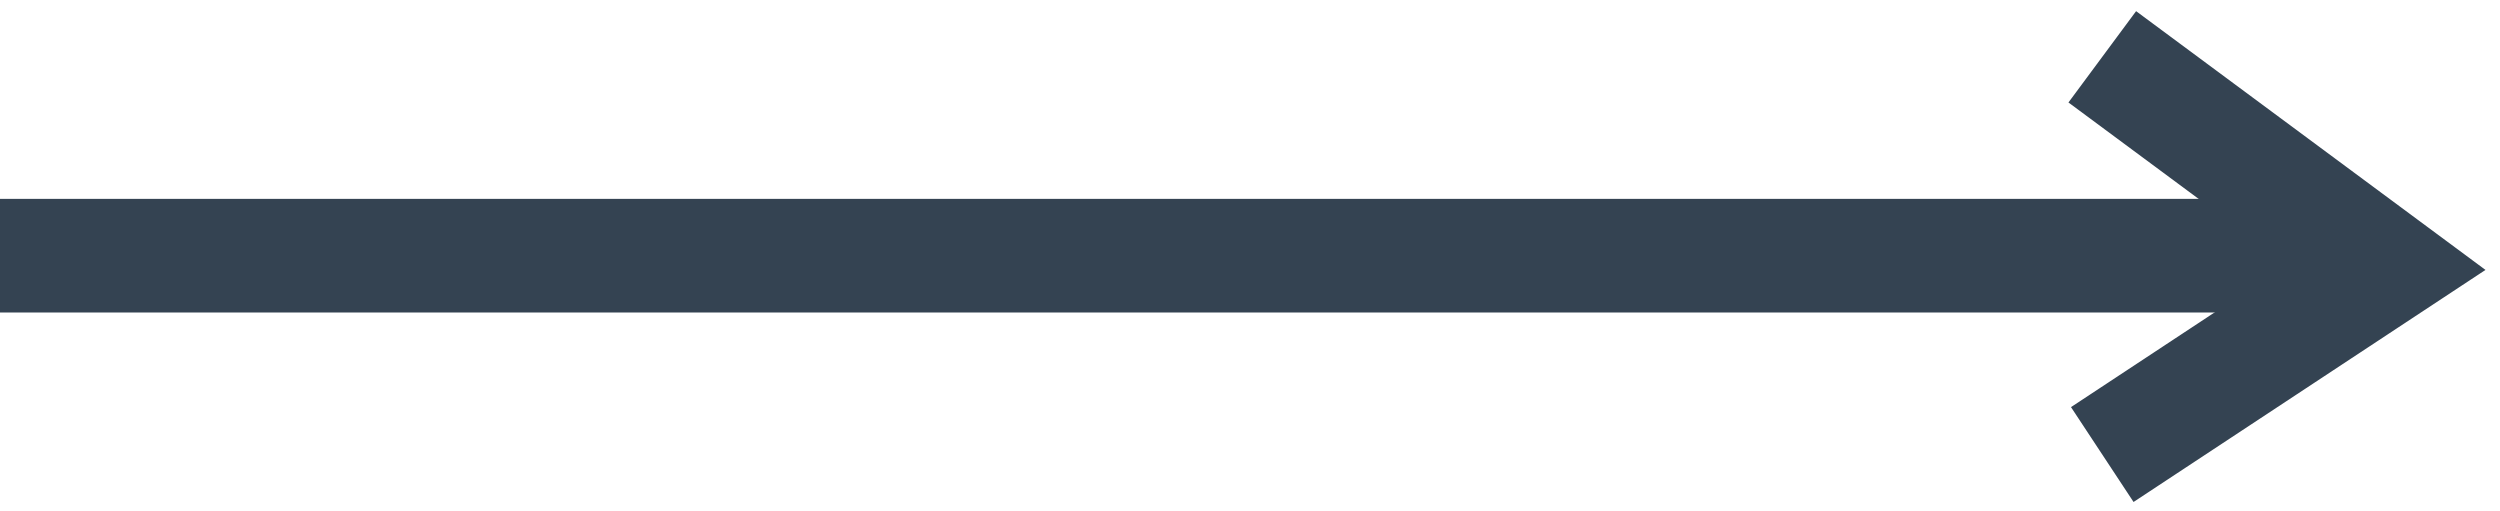
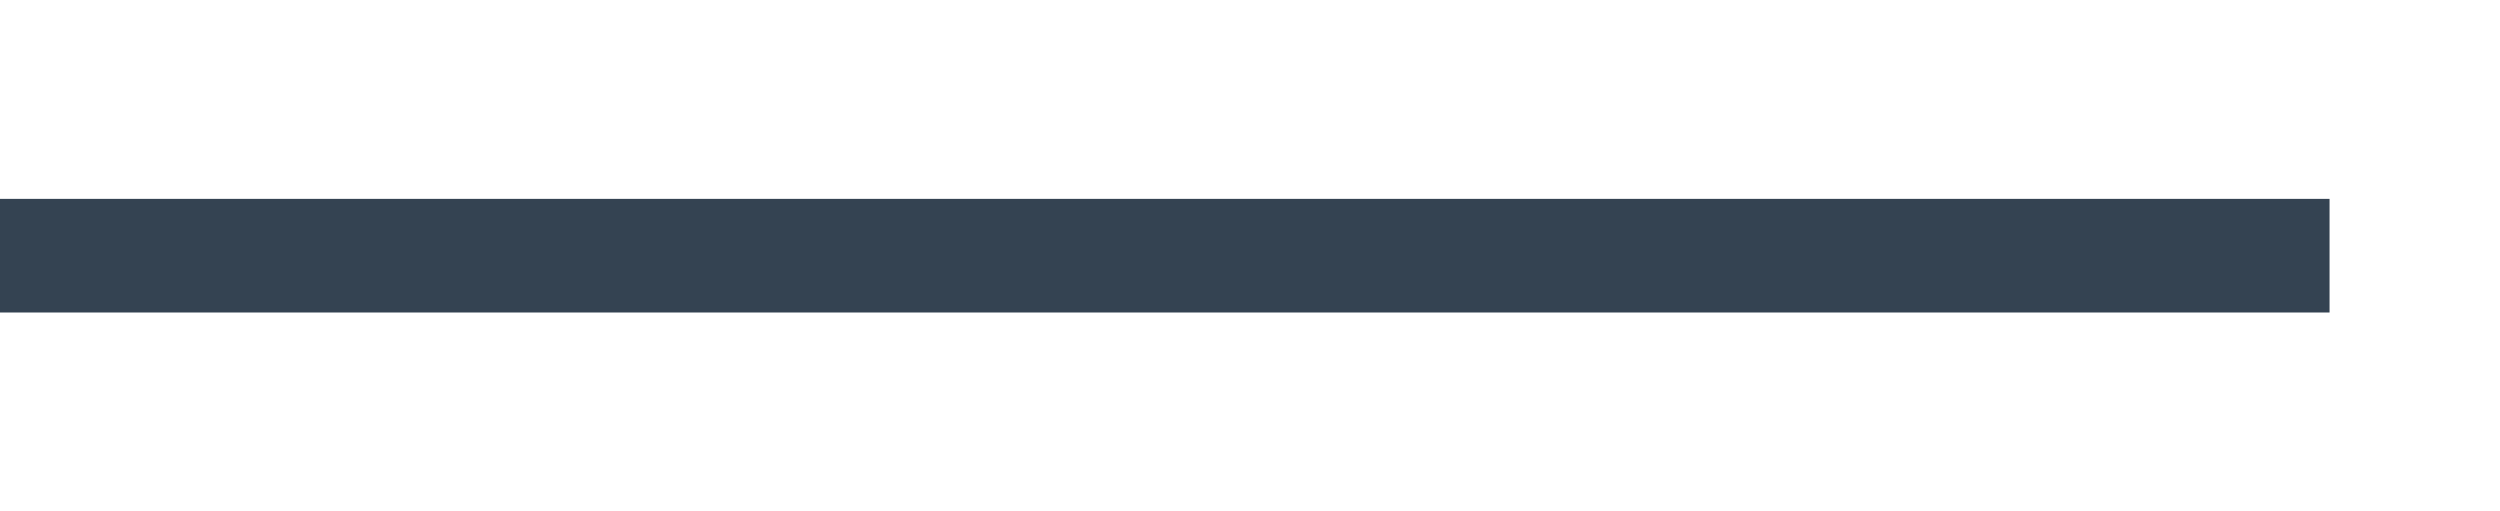
<svg xmlns="http://www.w3.org/2000/svg" width="44px" height="9px" viewBox="0 0 44 9" version="1.1">
  <title>Arrow</title>
  <desc>Created with Sketch.</desc>
  <g id="2021---Design-Updates" stroke="none" stroke-width="1" fill="none" fill-rule="evenodd">
    <g id="Home-Publications" transform="translate(-1034, -1723)" stroke="#344352" stroke-width="2">
      <g id="Featured-Publications---Block" transform="translate(0, 825)">
        <g id="Arrow" transform="translate(1034, 899)">
          <line x1="0" y1="3.5" x2="41" y2="3.5" id="Path-7" />
-           <polyline id="Path-8" points="37 0 42 3.703 37 7" />
        </g>
      </g>
    </g>
  </g>
</svg>